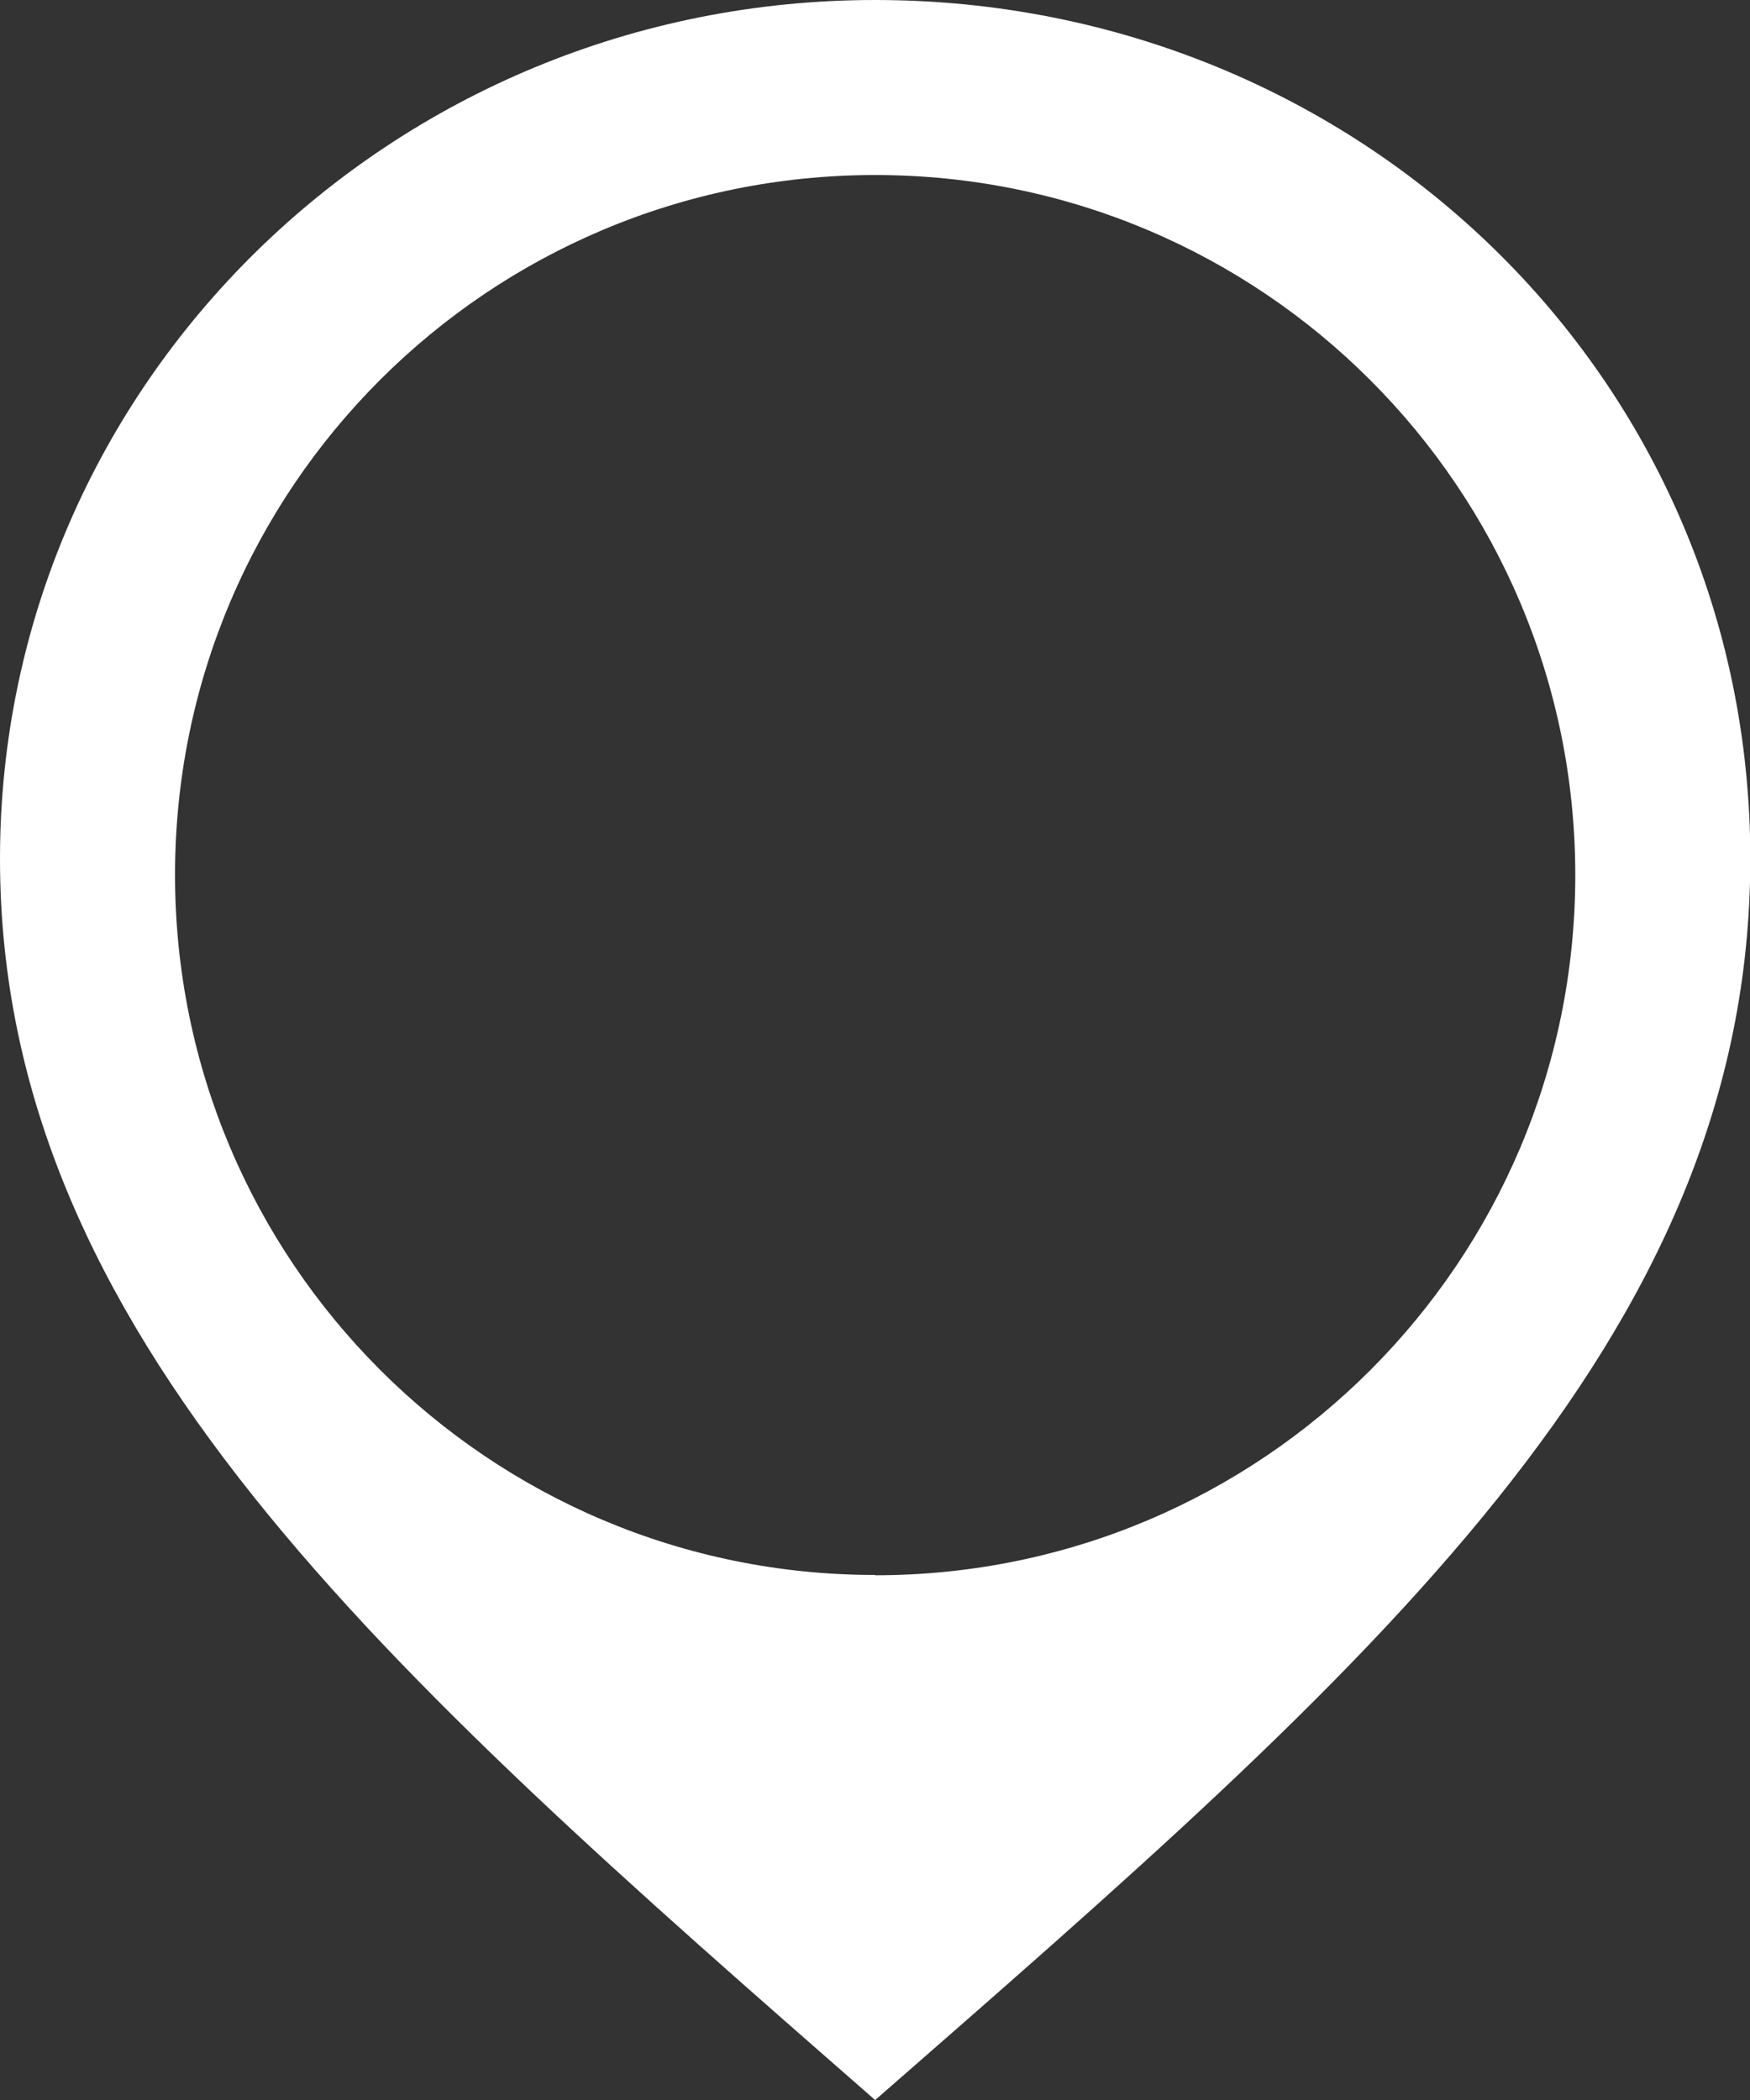
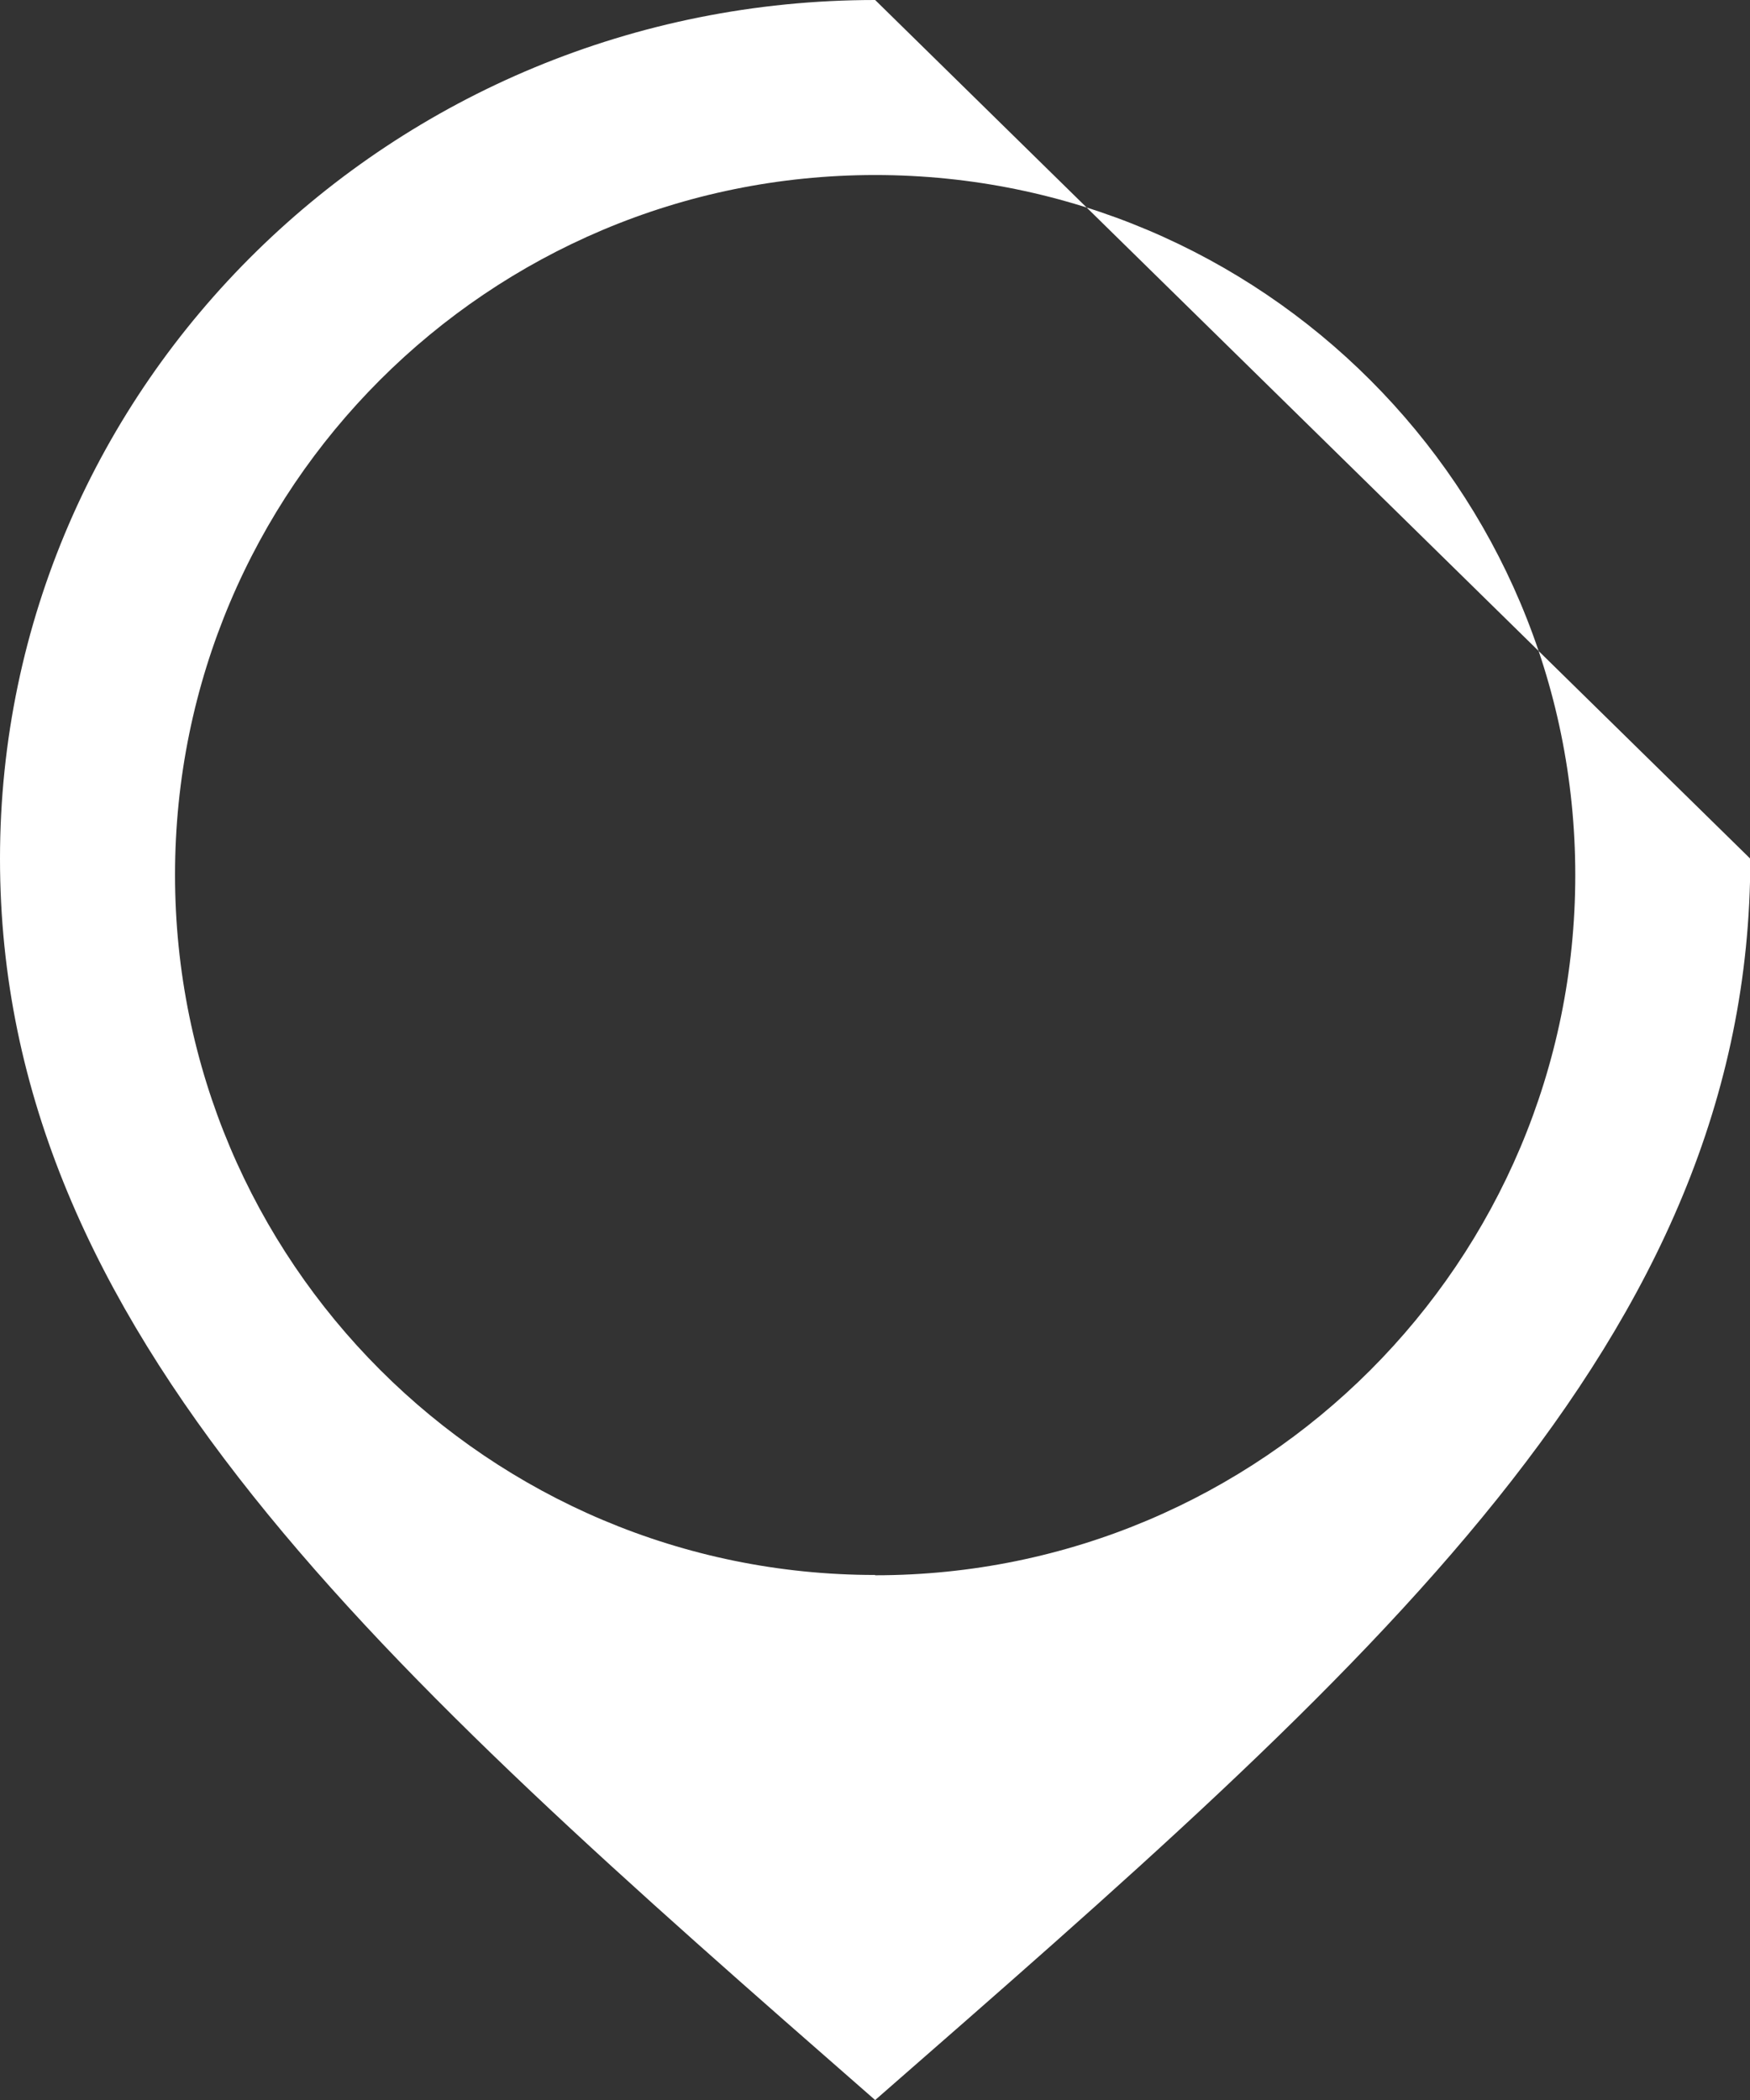
<svg xmlns="http://www.w3.org/2000/svg" id="Capa_1" data-name="Capa 1" viewBox="0 0 57.49 68.99">
  <rect x="0" y="0" width="57.49" height="68.99" fill="#333333" stroke="none" />
  <defs>
    <style>      .cls-1 {        fill: #fff;      }    </style>
  </defs>
-   <path class="cls-1" d="M28.75,0C12.87,0,0,12.63,0,28.21s12.58,26.64,28.75,40.78c16.17-14.13,28.75-24.95,28.75-40.78S44.62,0,28.75,0Zm0,51.74c-12.7,0-23-10.3-23-23S16.04,5.75,28.75,5.75s23,10.3,23,23-10.29,23-23,23Z" />
+   <path class="cls-1" d="M28.75,0C12.87,0,0,12.63,0,28.21s12.58,26.64,28.75,40.78c16.17-14.13,28.75-24.95,28.75-40.78Zm0,51.74c-12.7,0-23-10.3-23-23S16.04,5.75,28.75,5.75s23,10.3,23,23-10.29,23-23,23Z" />
</svg>